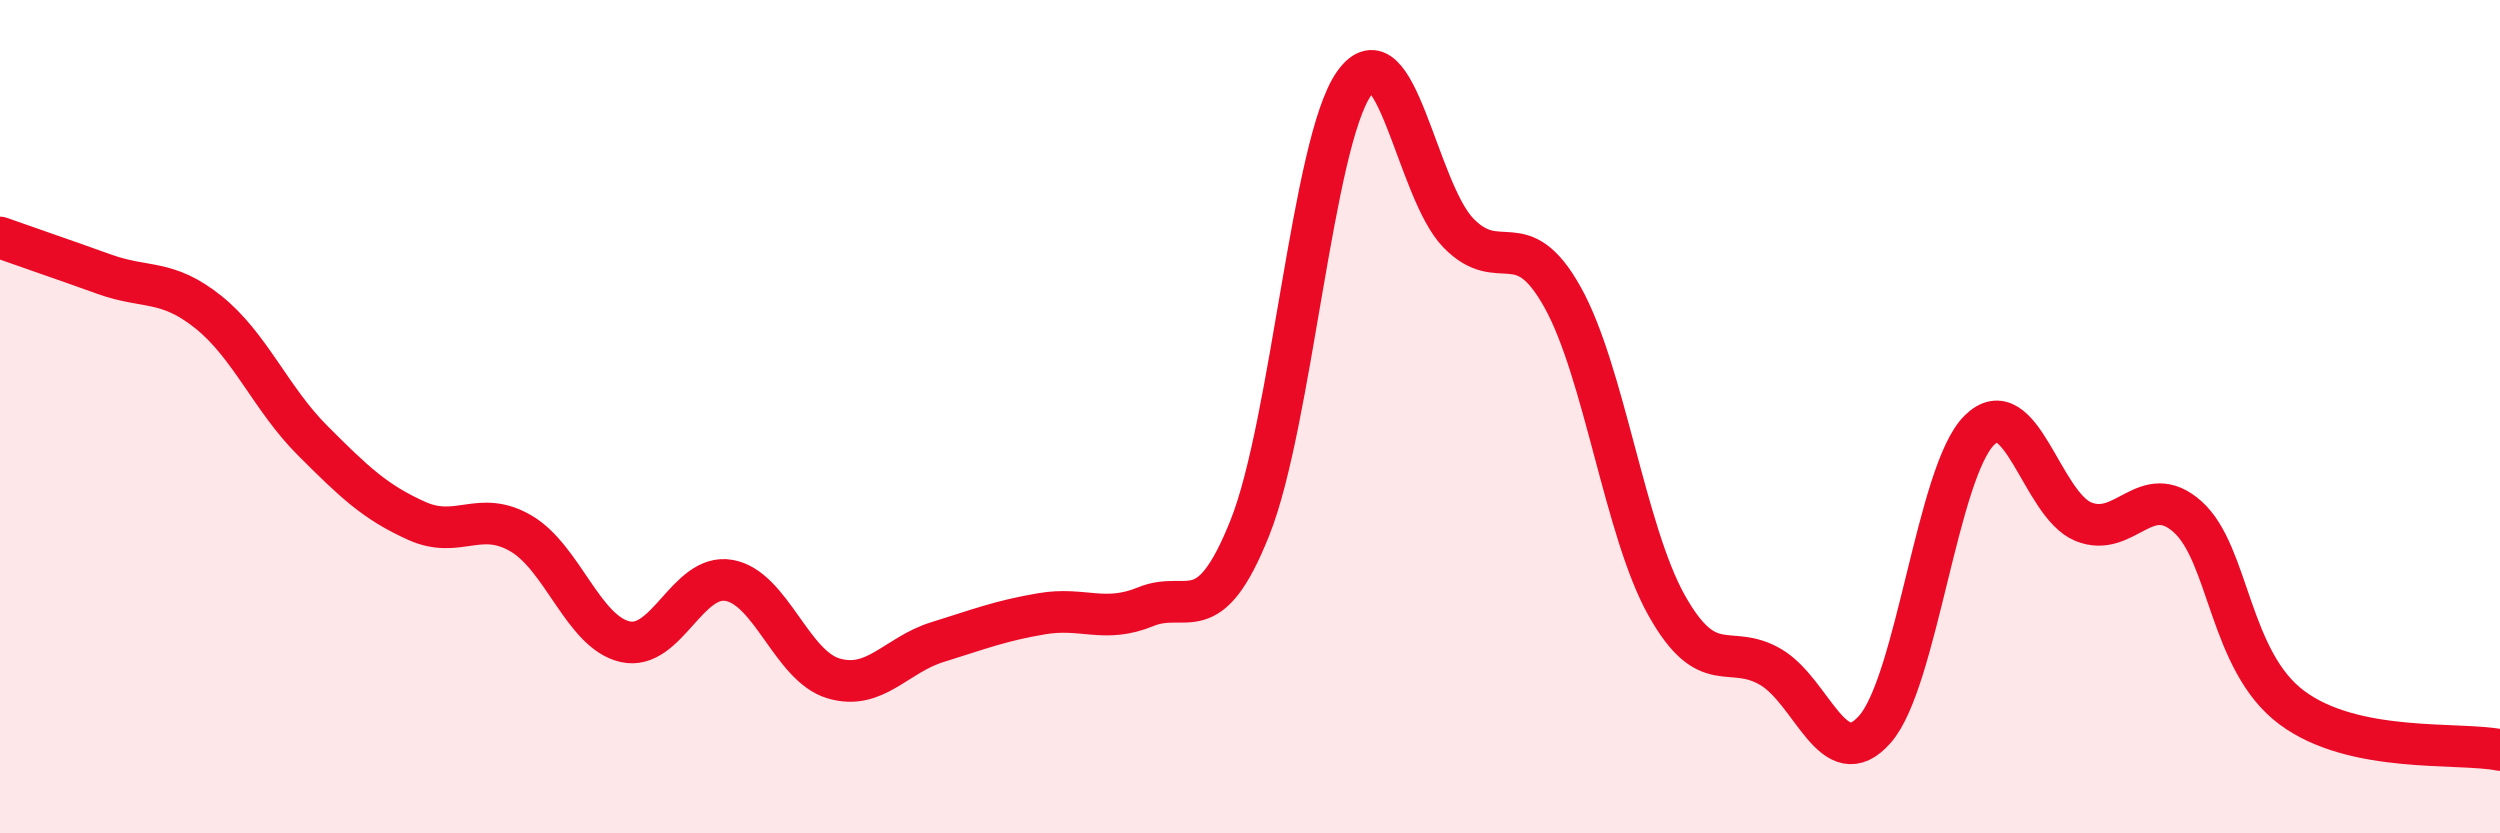
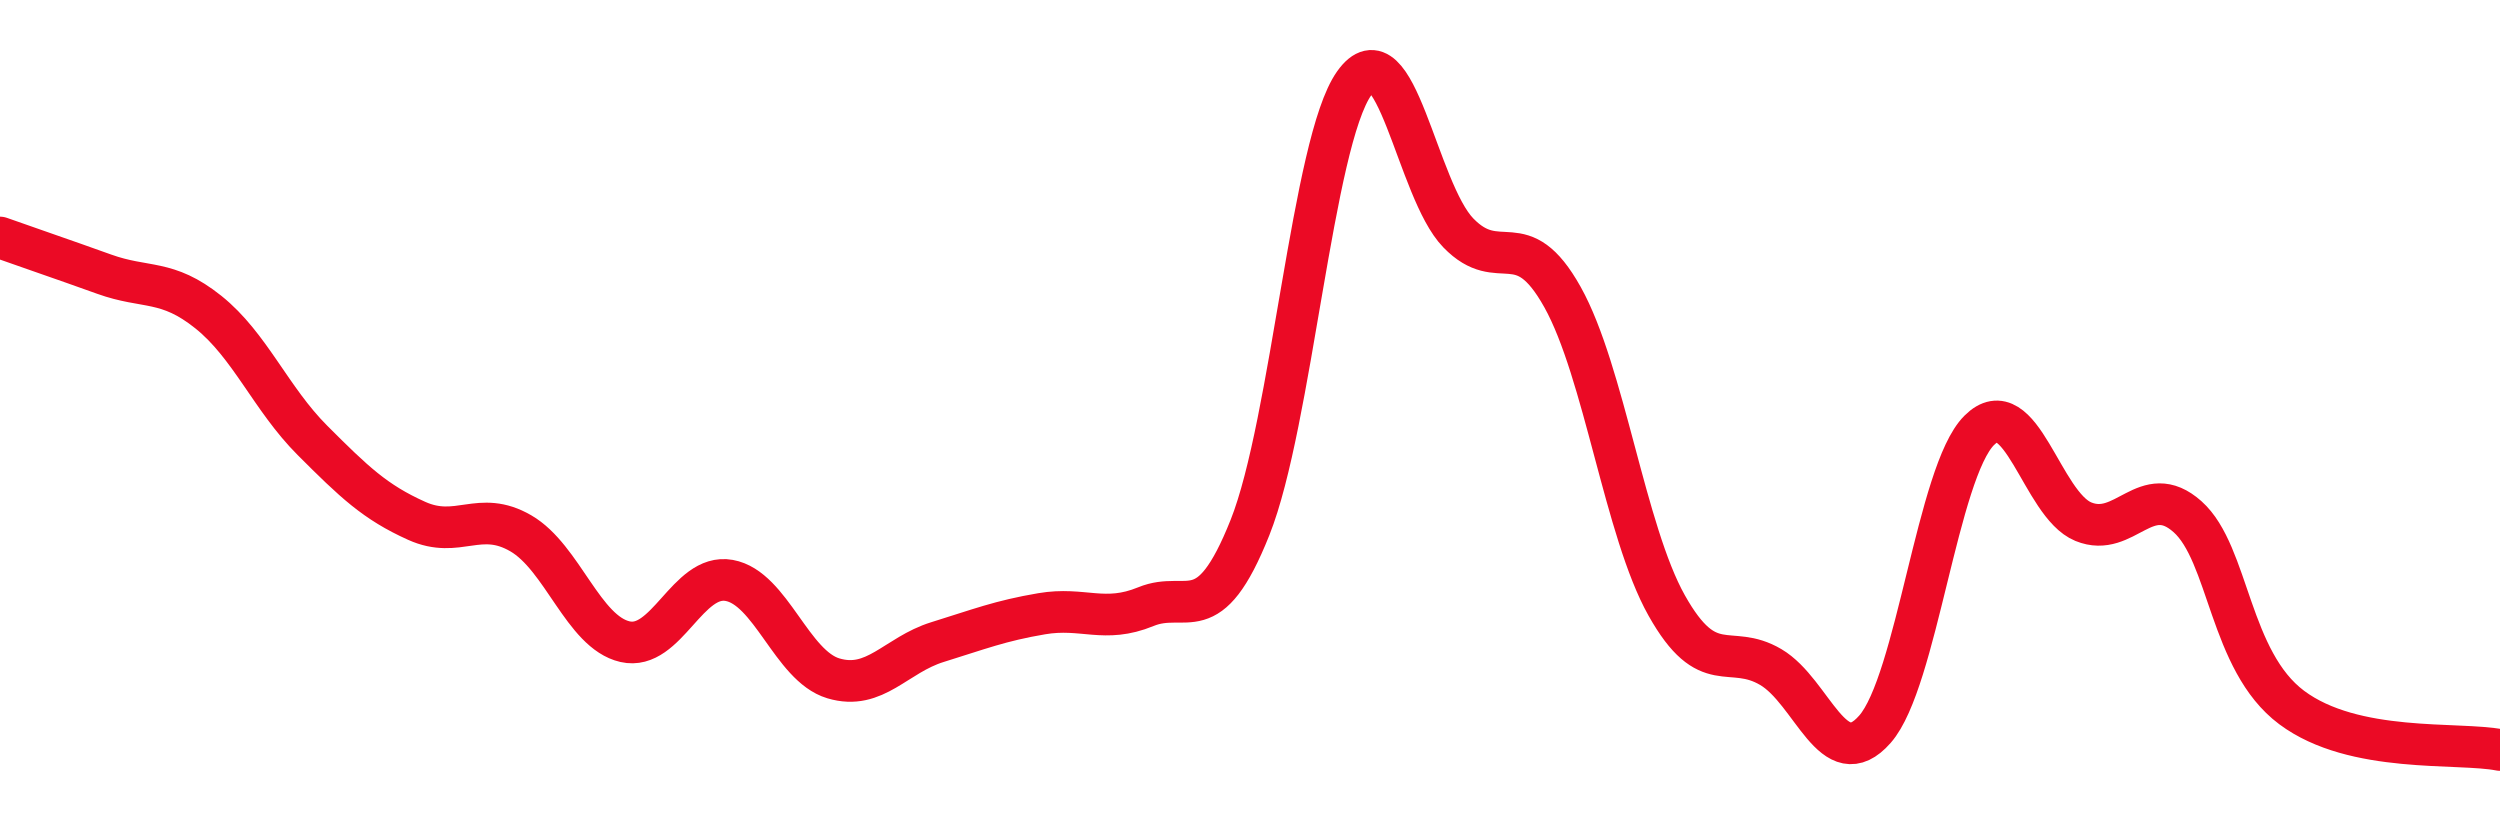
<svg xmlns="http://www.w3.org/2000/svg" width="60" height="20" viewBox="0 0 60 20">
-   <path d="M 0,5.7 C 0.5,5.88 1.5,6.22 2.5,6.58 C 3.5,6.94 4,6.69 5,7.49 C 6,8.29 6.5,9.57 7.5,10.57 C 8.5,11.57 9,12.05 10,12.5 C 11,12.95 11.5,12.22 12.5,12.8 C 13.5,13.38 14,15.17 15,15.4 C 16,15.63 16.5,13.75 17.5,13.93 C 18.5,14.11 19,15.98 20,16.28 C 21,16.58 21.5,15.72 22.5,15.41 C 23.5,15.1 24,14.9 25,14.73 C 26,14.56 26.5,14.97 27.5,14.56 C 28.5,14.15 29,15.17 30,12.66 C 31,10.15 31.5,3.41 32.5,2 C 33.5,0.59 34,4.56 35,5.59 C 36,6.62 36.5,5.34 37.5,7.13 C 38.5,8.92 39,12.75 40,14.53 C 41,16.31 41.5,15.42 42.5,16.01 C 43.5,16.6 44,18.64 45,17.5 C 46,16.36 46.5,11.33 47.5,10.33 C 48.5,9.33 49,12.11 50,12.52 C 51,12.93 51.5,11.51 52.5,12.4 C 53.5,13.29 53.5,15.86 55,16.98 C 56.5,18.1 59,17.8 60,18L60 20L0 20Z" fill="#EB0A25" opacity="0.1" stroke-linecap="round" stroke-linejoin="round" />
  <path d="M 0,5.7 C 0.5,5.88 1.5,6.22 2.5,6.58 C 3.5,6.94 4,6.69 5,7.49 C 6,8.29 6.5,9.57 7.5,10.57 C 8.5,11.57 9,12.05 10,12.5 C 11,12.95 11.5,12.22 12.5,12.8 C 13.5,13.38 14,15.17 15,15.4 C 16,15.63 16.5,13.75 17.5,13.93 C 18.5,14.11 19,15.98 20,16.28 C 21,16.58 21.5,15.72 22.5,15.41 C 23.5,15.1 24,14.9 25,14.73 C 26,14.56 26.5,14.97 27.5,14.56 C 28.5,14.15 29,15.17 30,12.66 C 31,10.15 31.5,3.41 32.5,2 C 33.5,0.59 34,4.56 35,5.59 C 36,6.62 36.5,5.34 37.5,7.13 C 38.5,8.92 39,12.75 40,14.53 C 41,16.31 41.5,15.42 42.5,16.01 C 43.5,16.6 44,18.64 45,17.5 C 46,16.36 46.5,11.33 47.5,10.33 C 48.5,9.33 49,12.11 50,12.52 C 51,12.93 51.5,11.51 52.5,12.4 C 53.5,13.29 53.5,15.86 55,16.98 C 56.5,18.1 59,17.8 60,18" stroke="#EB0A25" stroke-width="1" fill="none" stroke-linecap="round" stroke-linejoin="round" />
</svg>